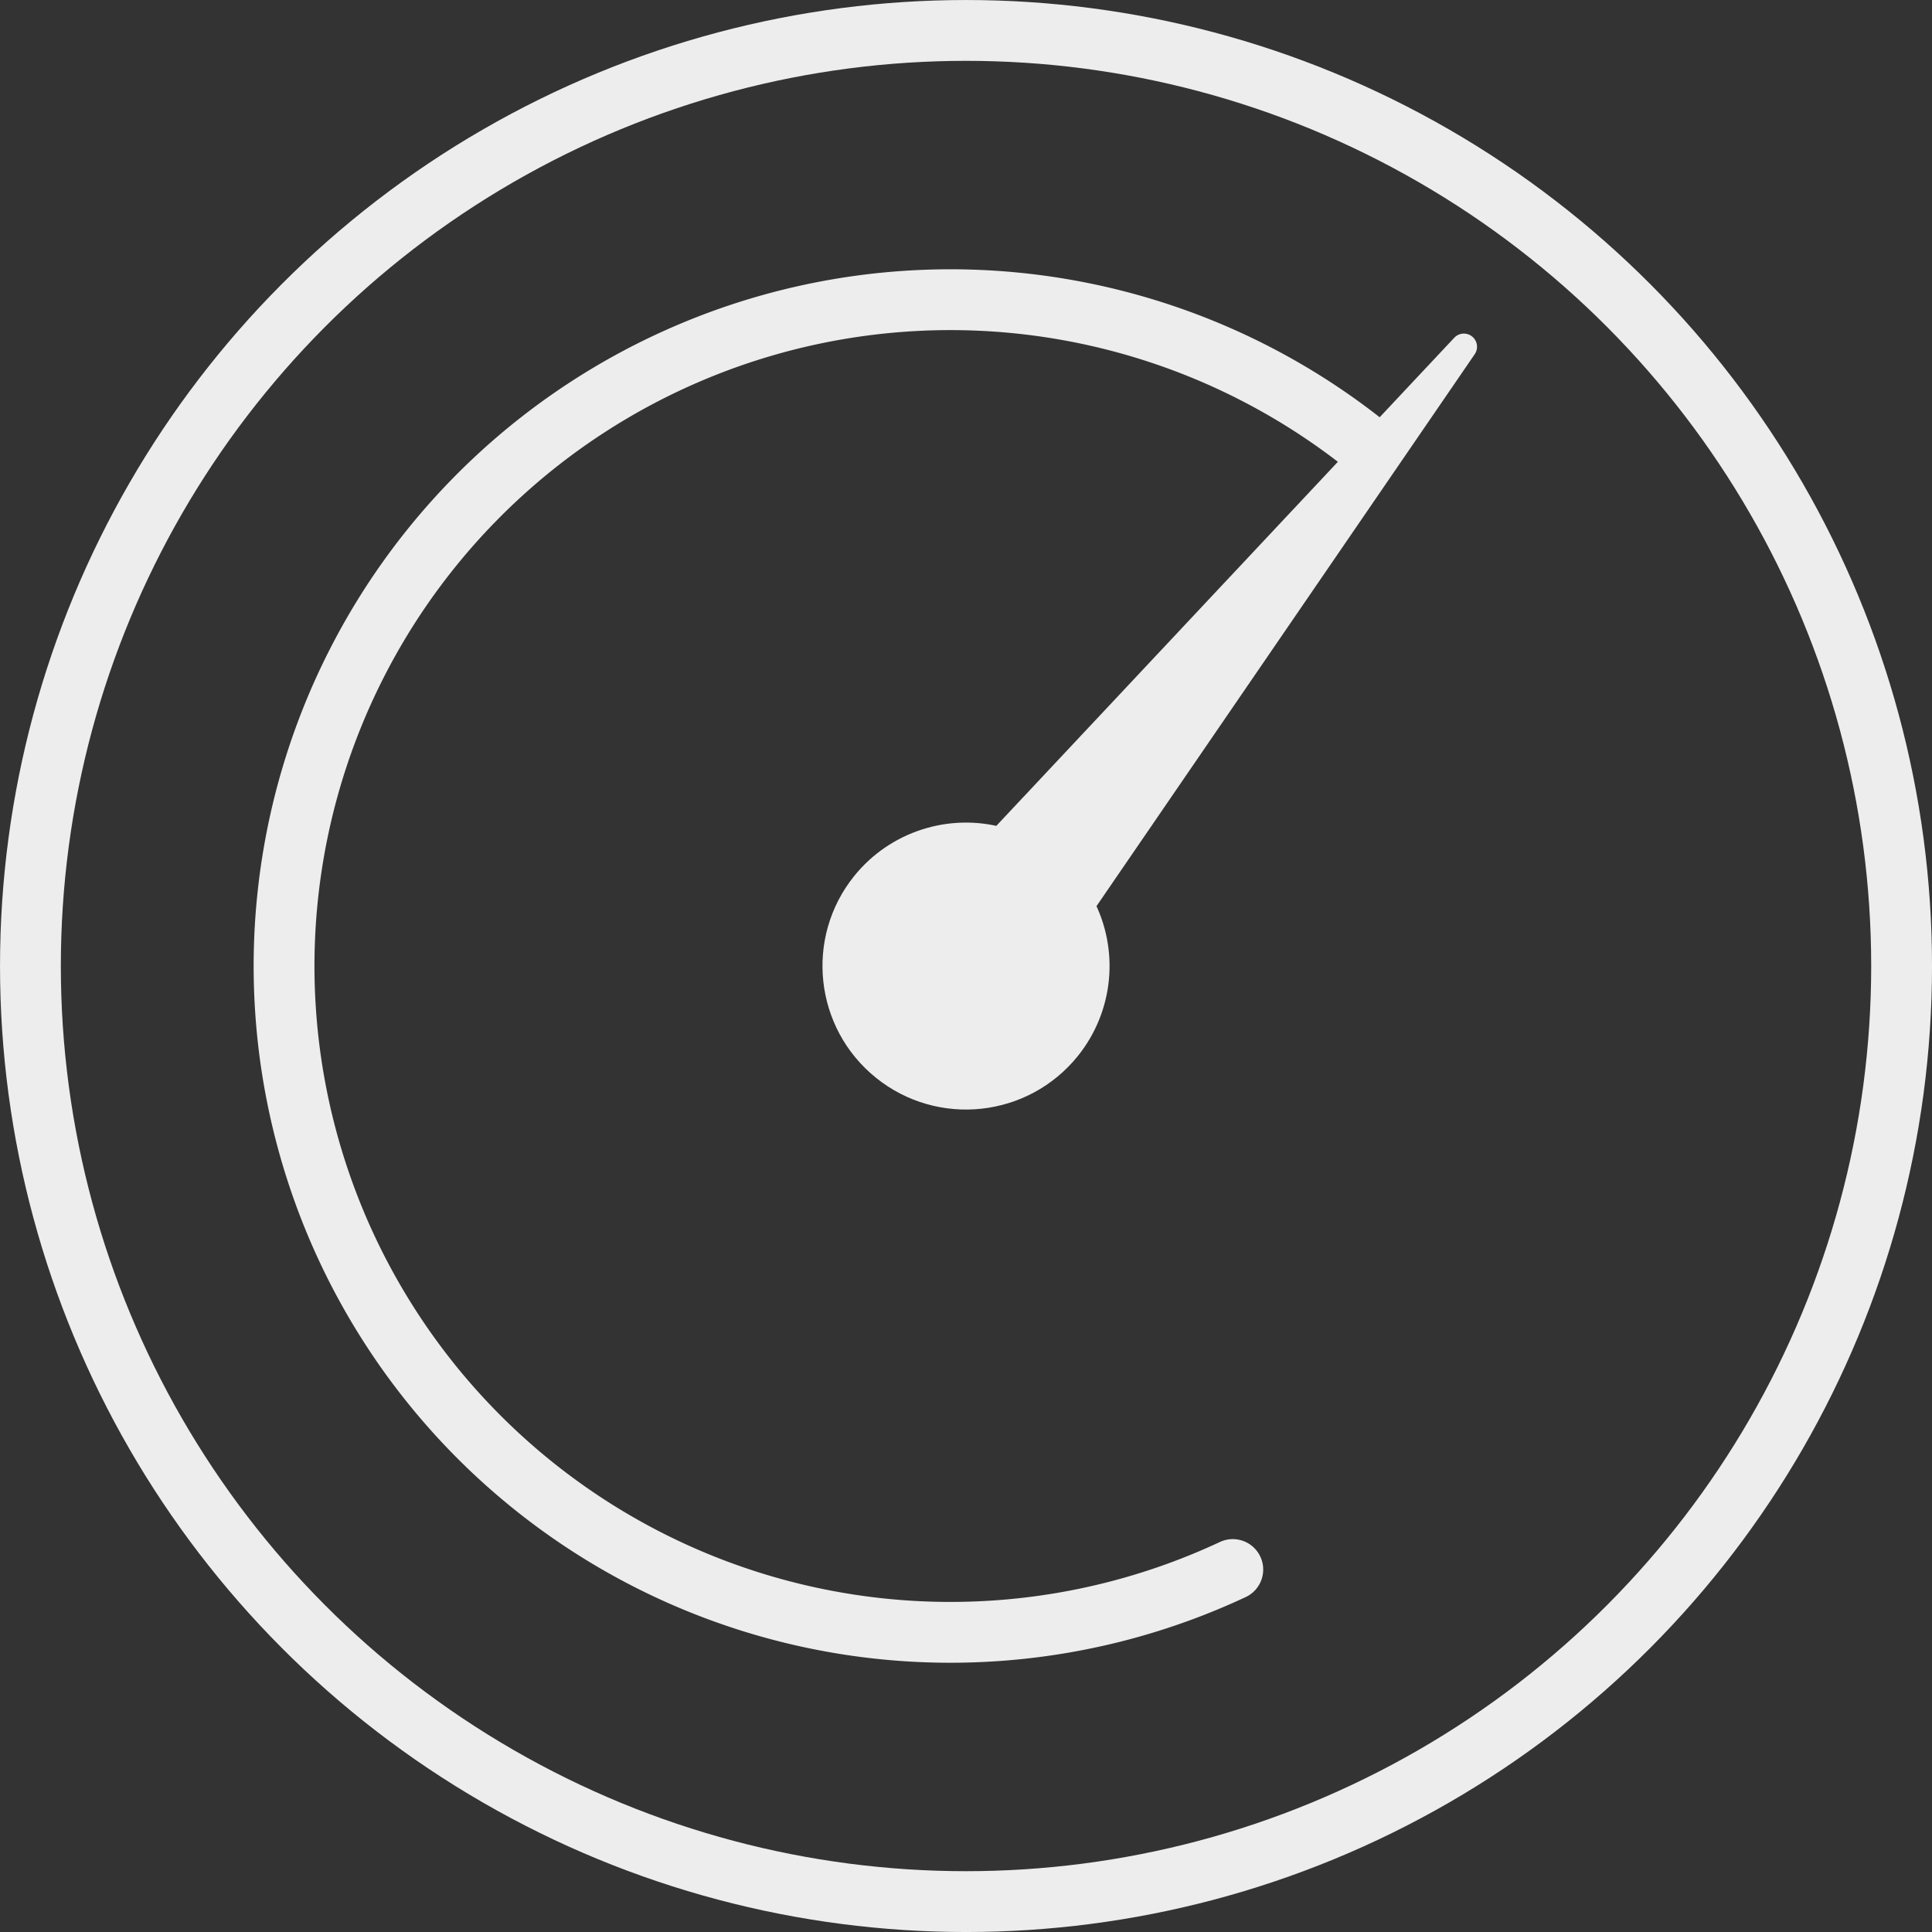
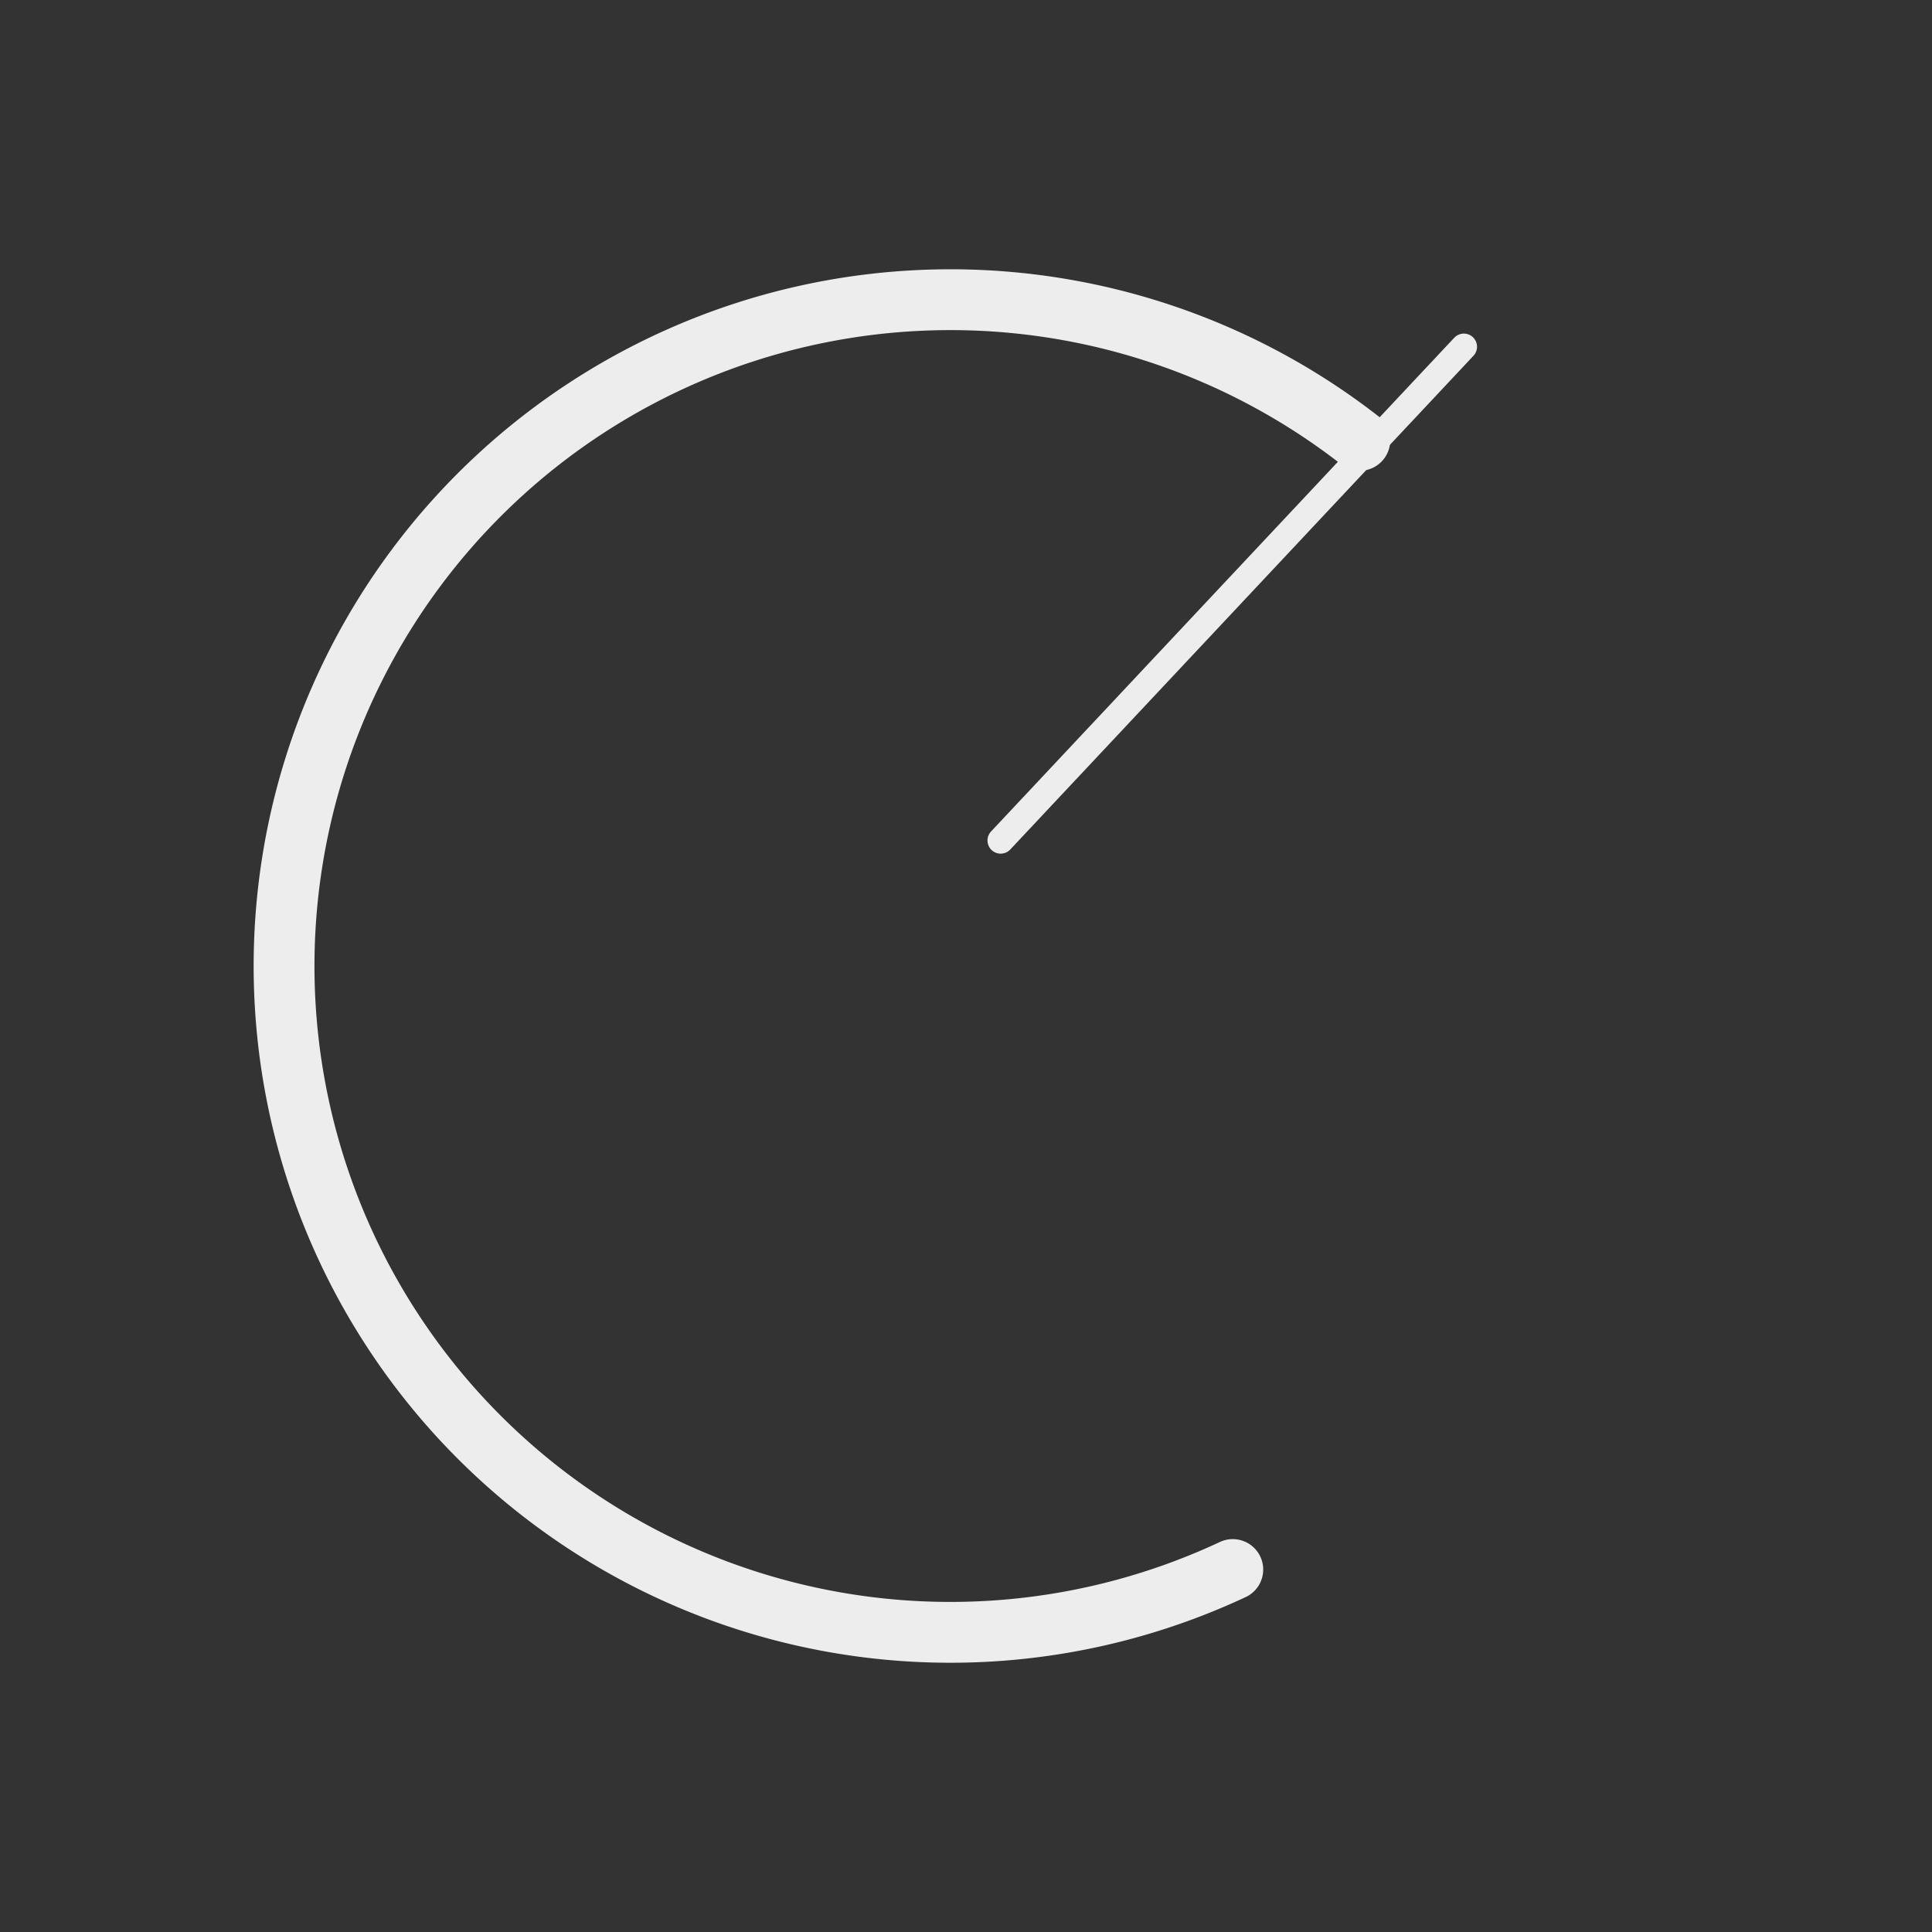
<svg xmlns="http://www.w3.org/2000/svg" xmlns:ns1="http://www.inkscape.org/namespaces/inkscape" xmlns:ns2="http://sodipodi.sourceforge.net/DTD/sodipodi-0.dtd" width="58.669mm" height="58.669mm" viewBox="0 0 58.669 58.669" version="1.1" id="svg1" ns1:version="1.1.2 (0a00cf5339, 2022-02-04)" ns2:docname="v07.svg">
  <rect x="0" y="0" width="58.669" height="58.669" fill="#333333" stroke="none" />
  <ns2:namedview id="namedview1" pagecolor="#ffffff" bordercolor="#999999" borderopacity="1" ns1:showpageshadow="0" ns1:pageopacity="0" ns1:pagecheckerboard="0" ns1:deskcolor="#ffffff" ns1:document-units="mm" ns1:zoom="0.88752166" ns1:cx="431.53876" ns1:cy="448.43976" ns1:window-width="1920" ns1:window-height="1116" ns1:window-x="0" ns1:window-y="0" ns1:window-maximized="1" ns1:current-layer="g14" showguides="false" ns1:export-bgcolor="#ffffff00" ns1:pageshadow="2" showgrid="false" height="300mm">
    <ns2:guide position="15.802,229.766" orientation="1,0" id="guide10" ns1:locked="false" />
    <ns2:guide position="-12.892,201.306" orientation="0,-1" id="guide11" ns1:locked="false" />
  </ns2:namedview>
  <defs id="defs1" />
  <g ns1:label="Calque 1" ns1:groupmode="layer" id="layer1" transform="translate(-18.013,-63.222)">
    <g id="g13-2" transform="translate(13.533,20.642)" ns1:export-filename="v08.svg" ns1:export-xdpi="800" ns1:export-ydpi="800">
-       <ellipse style="fill:none;fill-rule:evenodd;stroke:#ededed;stroke-width:1.847;stroke-linecap:round;stroke-linejoin:round;stroke-dasharray:none;stroke-dashoffset:0;stroke-opacity:1;paint-order:markers fill stroke" id="path1-2-8-7" cx="33.815" cy="71.915" rx="28.411" ry="28.411" ns1:export-filename="/home/emenier/repos/augur-website/images/logo_white.svg" ns1:export-xdpi="96" ns1:export-ydpi="96" />
      <path style="fill:none;fill-opacity:1;fill-rule:evenodd;stroke:#ededed;stroke-width:1.847;stroke-linecap:round;stroke-linejoin:round;stroke-dasharray:none;stroke-dashoffset:0;stroke-opacity:1;paint-order:markers fill stroke" id="circle1-9-0-0" ns2:type="arc" ns2:cx="33.339863" ns2:cy="71.914795" ns2:rx="20.23411" ns2:ry="20.23411" ns2:start="1.1331193" ns2:end="5.3740885" ns2:open="true" ns2:arc-type="arc" d="M 41.916,90.242 A 20.234,20.234 0 0 1 16.581,83.253 20.234,20.234 0 0 1 19.519,57.137 20.234,20.234 0 0 1 45.773,55.951" ns1:export-filename="/home/emenier/repos/augur-website/images/logo_white.svg" ns1:export-xdpi="96" ns1:export-ydpi="96" />
-       <path id="circle3-0-4-9" style="fill:#ededed;fill-opacity:1;fill-rule:evenodd;stroke:#ededed;stroke-width:0.8;stroke-linecap:round;stroke-linejoin:round;stroke-dasharray:none;stroke-dashoffset:0;stroke-opacity:1;paint-order:markers fill stroke" d="m 48.933,53.11 -14.066,14.993 c -1.521,-0.421 -3.147,0.103 -4.138,1.332 -1.369,1.704 -1.098,4.196 0.607,5.566 1.704,1.369 4.196,1.098 5.566,-0.607 0.989,-1.232 1.151,-2.934 0.413,-4.33 z" ns1:transform-center-x="-5.5799727" ns1:transform-center-y="-7.4232548" ns2:nodetypes="ccccccc" ns1:export-filename="/home/emenier/repos/augur-website/images/logo_white.svg" ns1:export-xdpi="96" ns1:export-ydpi="96" />
+       <path id="circle3-0-4-9" style="fill:#ededed;fill-opacity:1;fill-rule:evenodd;stroke:#ededed;stroke-width:0.8;stroke-linecap:round;stroke-linejoin:round;stroke-dasharray:none;stroke-dashoffset:0;stroke-opacity:1;paint-order:markers fill stroke" d="m 48.933,53.11 -14.066,14.993 z" ns1:transform-center-x="-5.5799727" ns1:transform-center-y="-7.4232548" ns2:nodetypes="ccccccc" ns1:export-filename="/home/emenier/repos/augur-website/images/logo_white.svg" ns1:export-xdpi="96" ns1:export-ydpi="96" />
    </g>
  </g>
</svg>